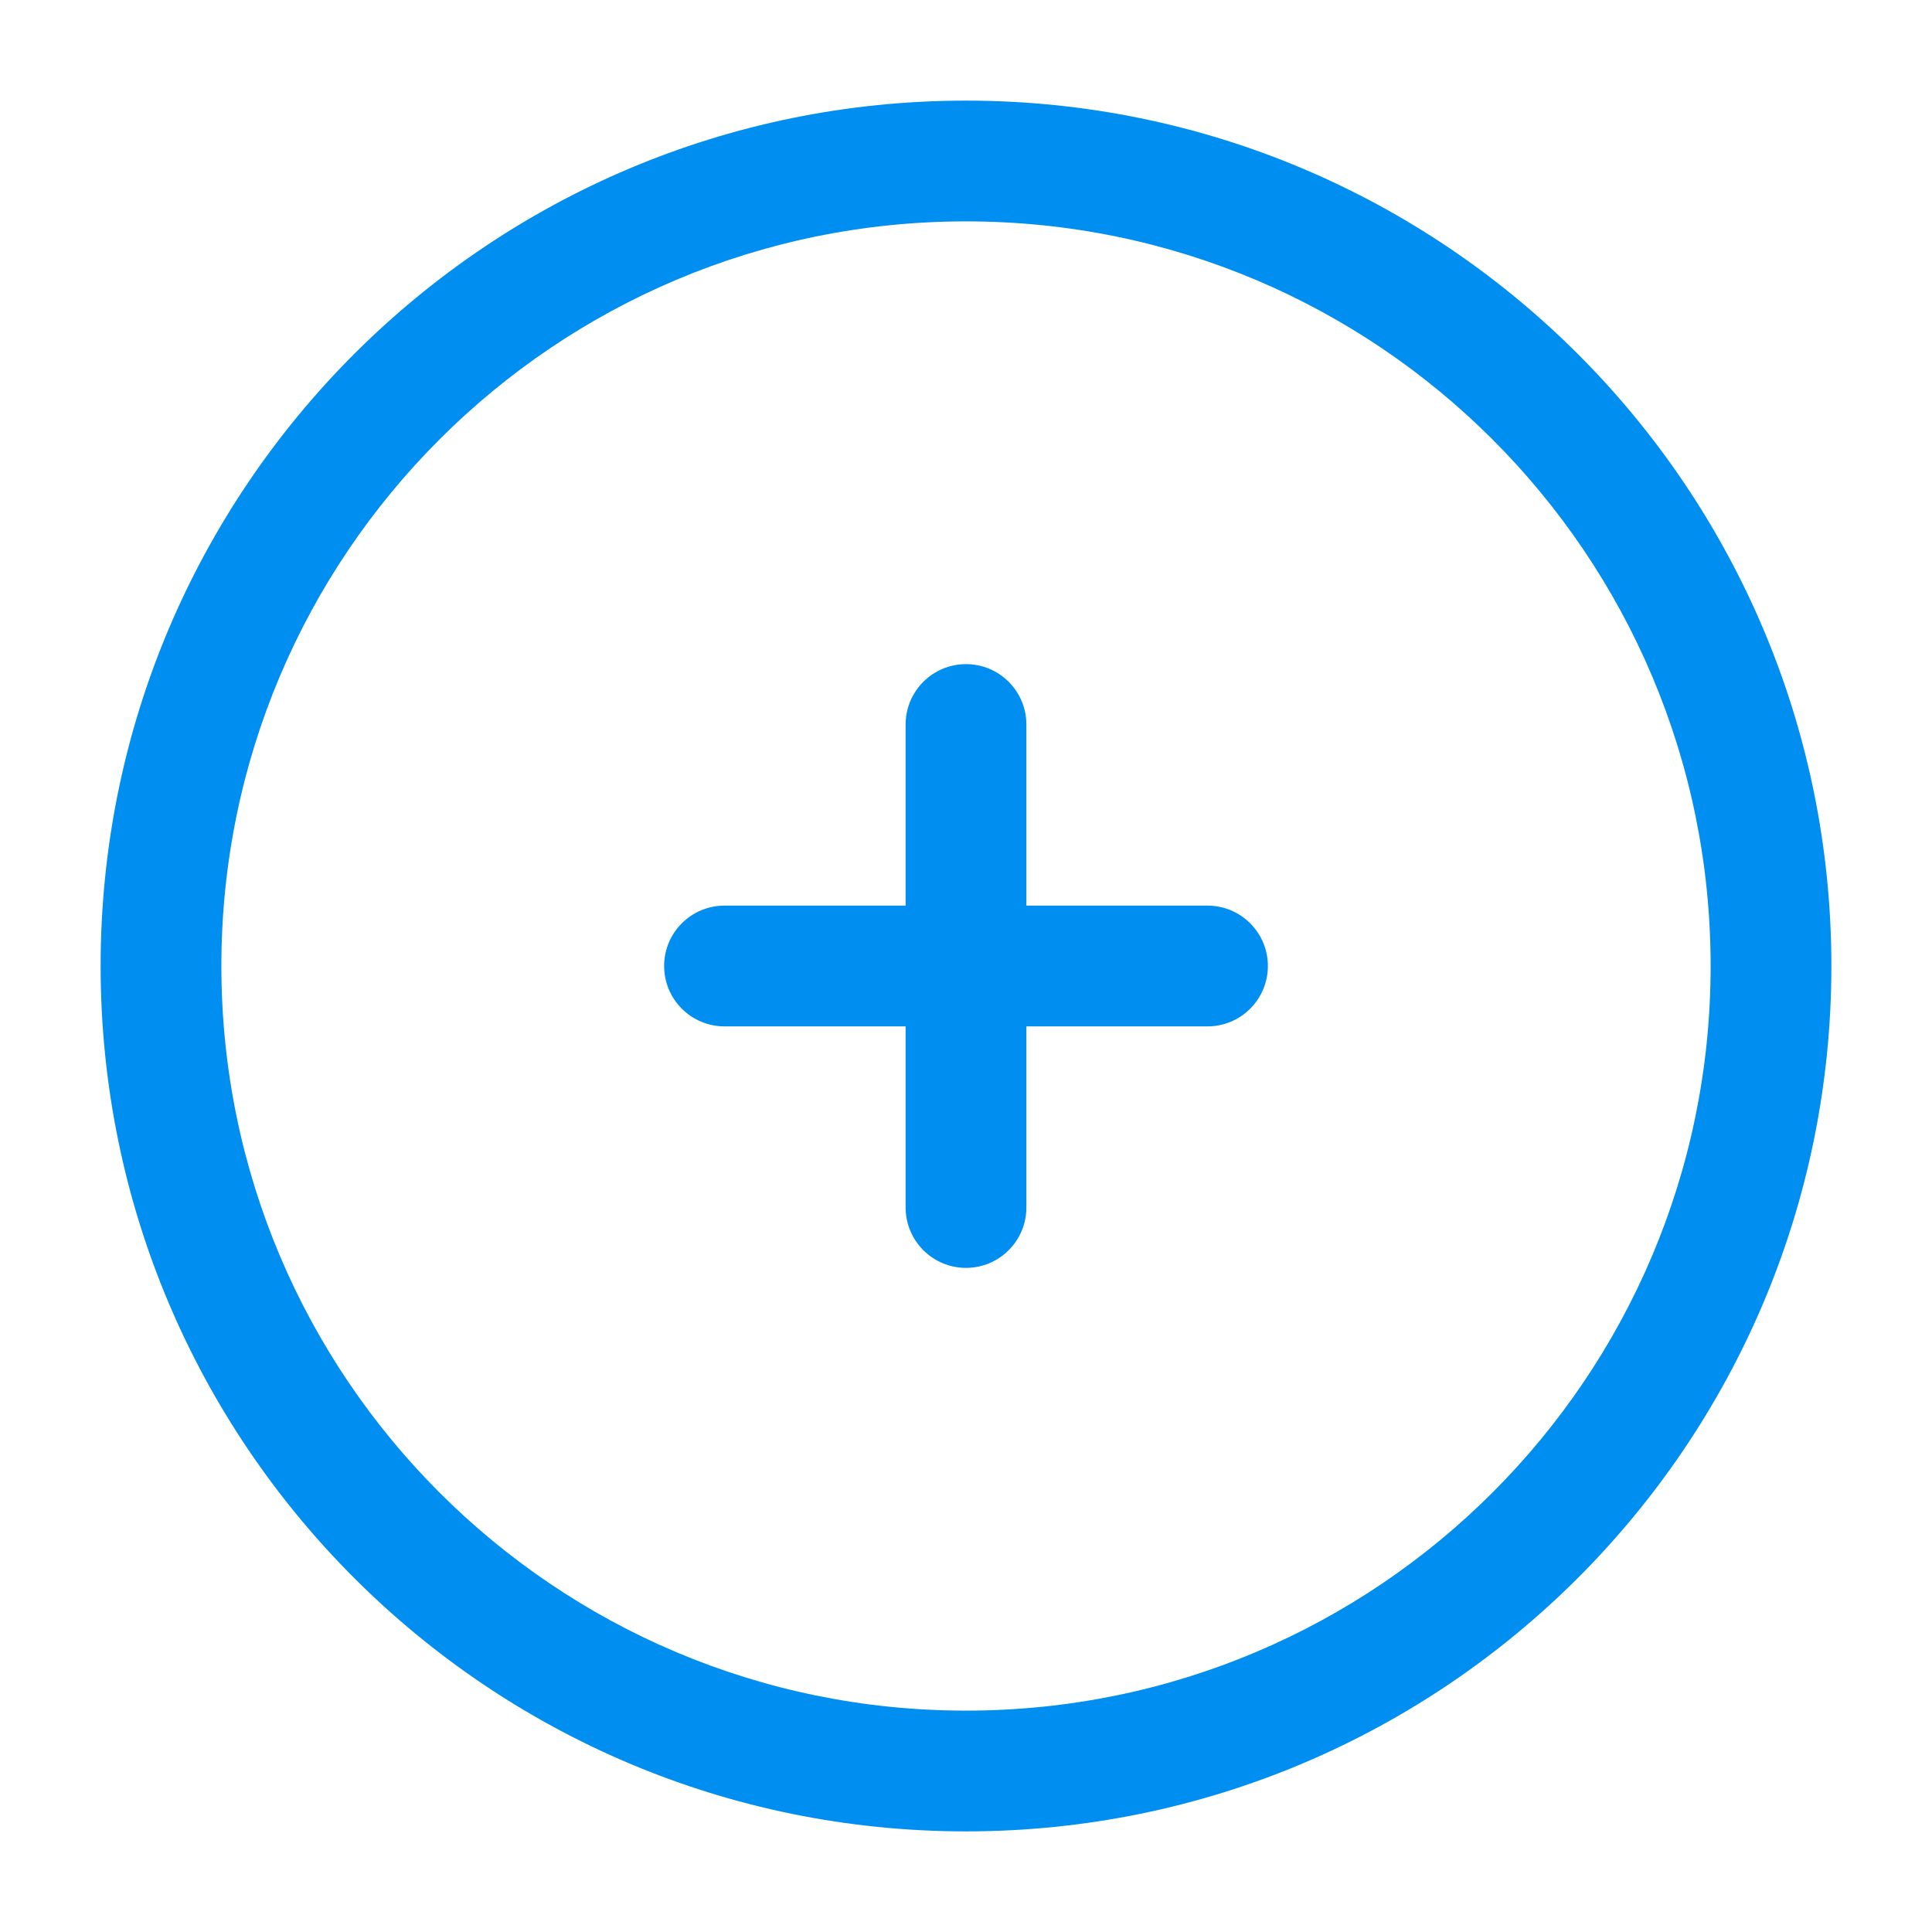
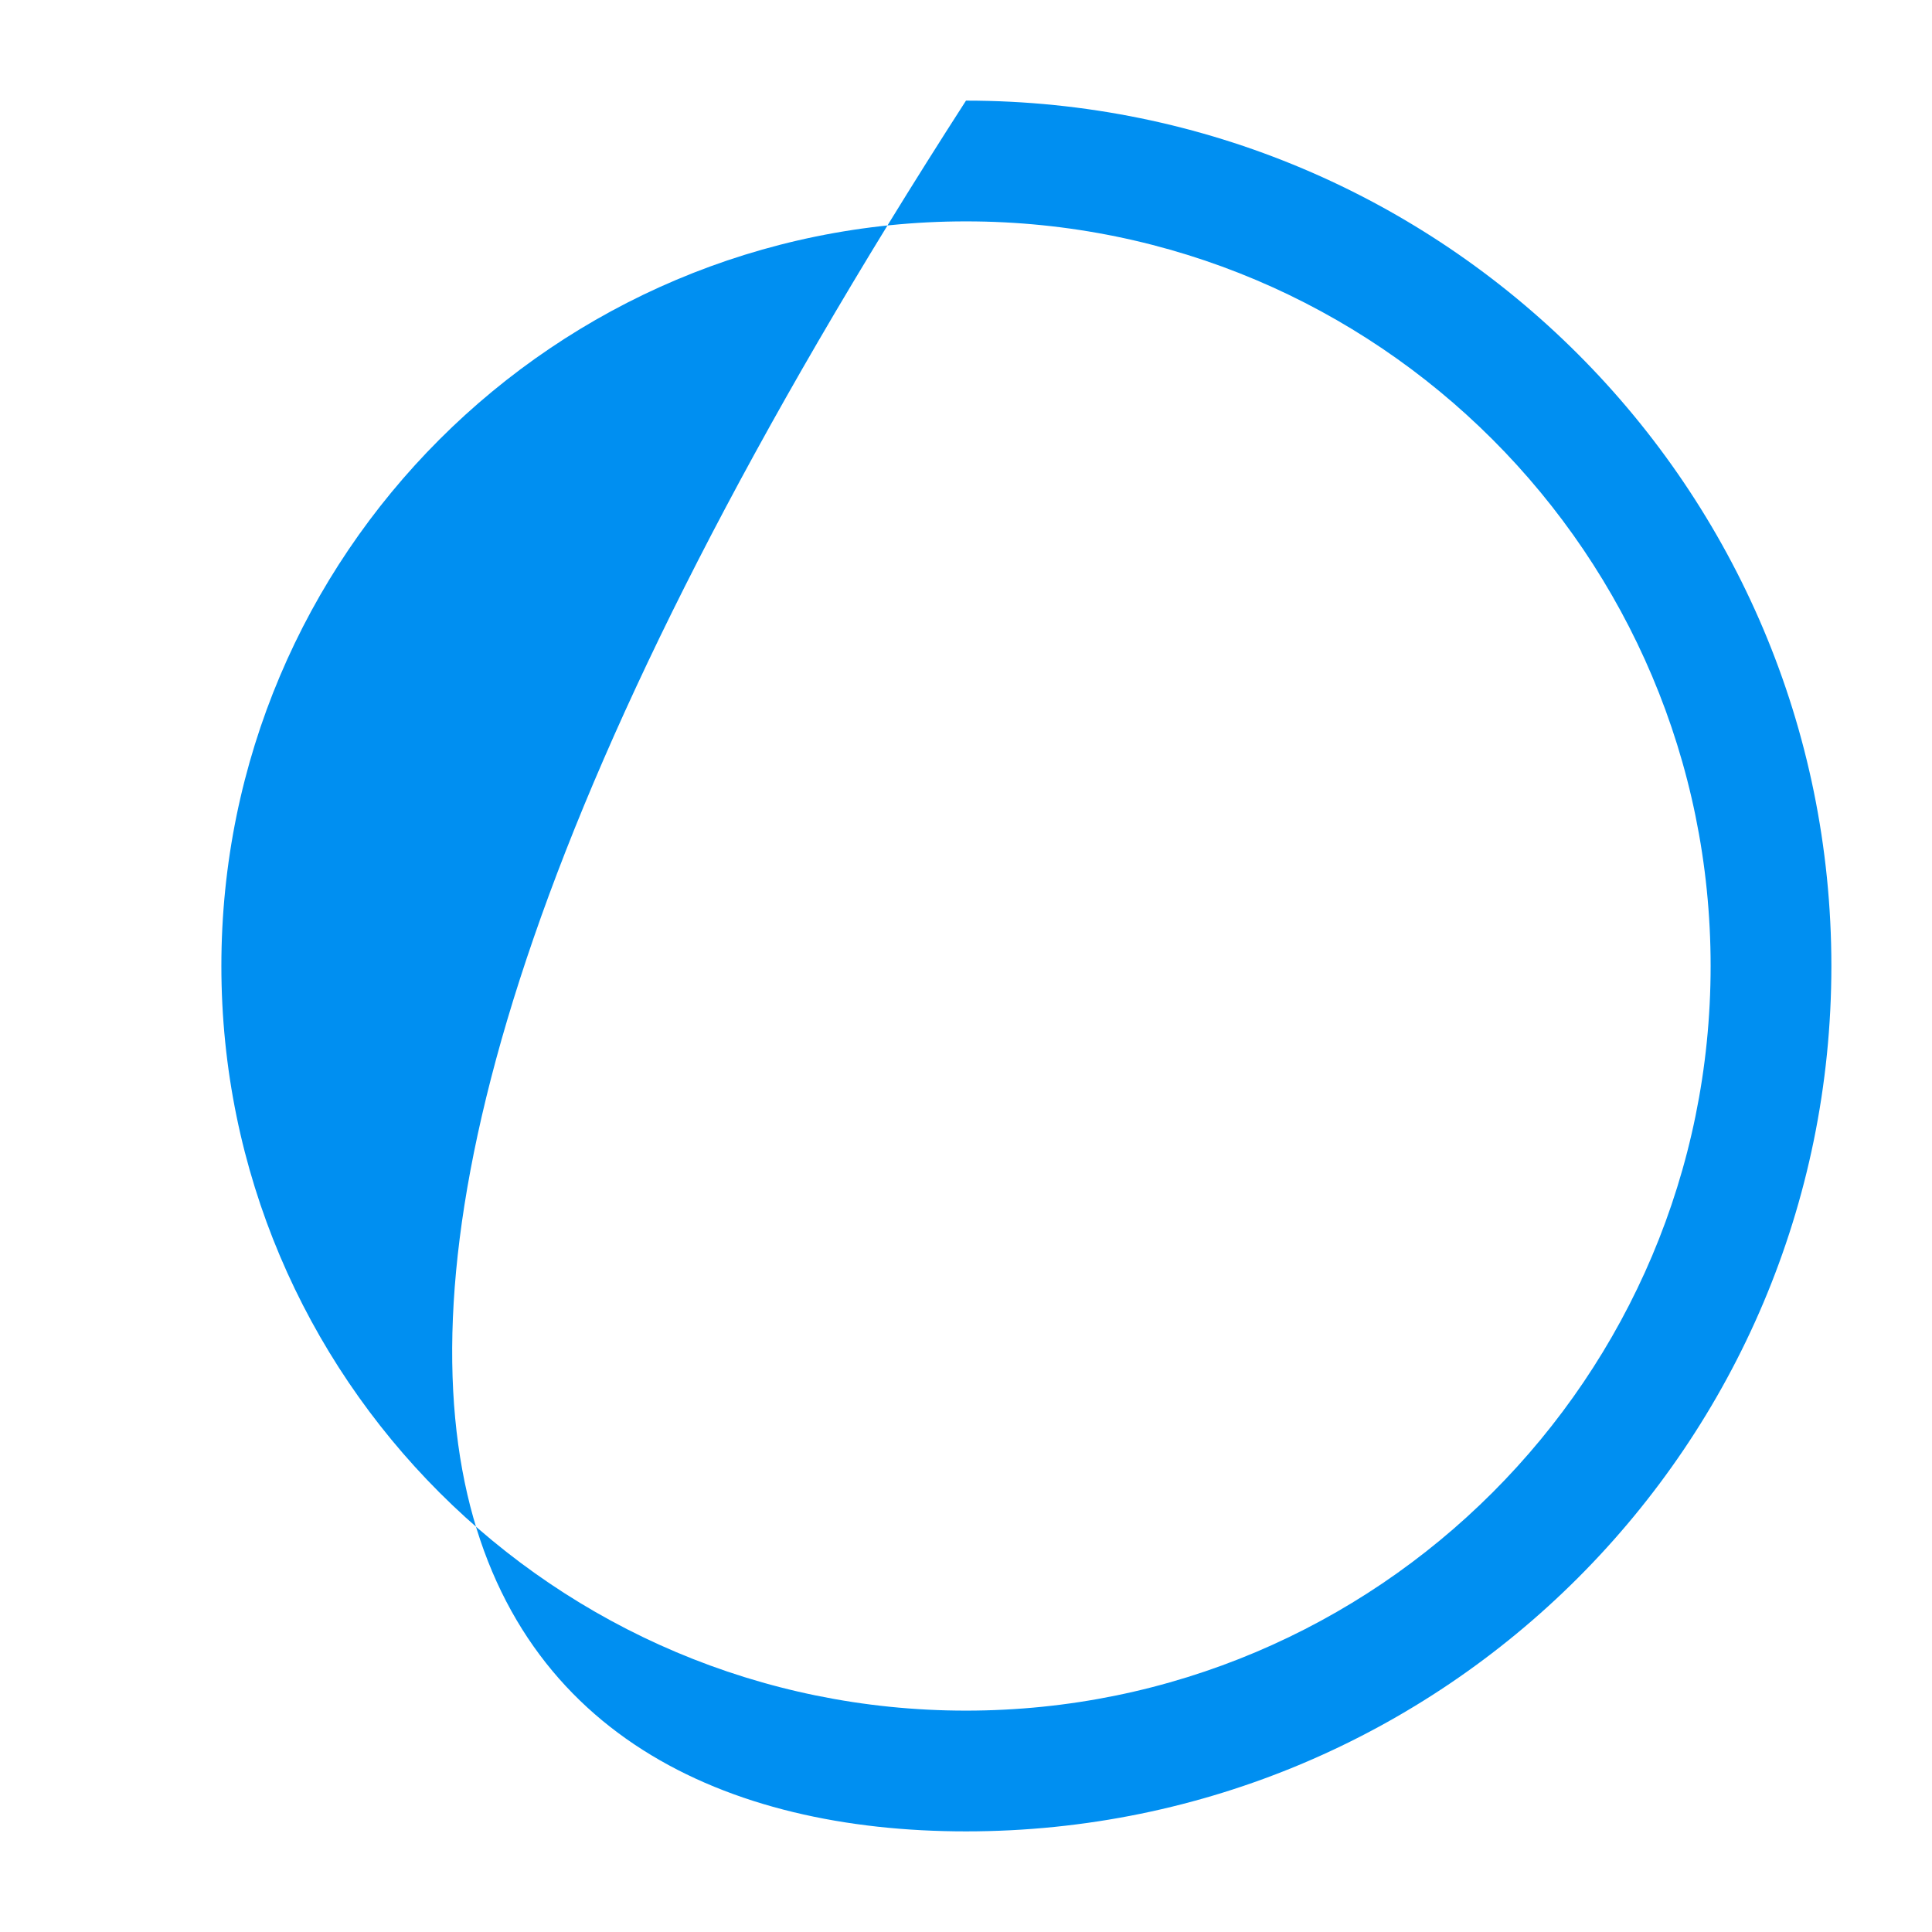
<svg xmlns="http://www.w3.org/2000/svg" width="36" height="36" viewBox="0 0 36 36" fill="none">
-   <path d="M19.125 13.5C19.125 12.879 18.621 12.375 18 12.375C17.379 12.375 16.875 12.879 16.875 13.5V16.875H13.5C12.879 16.875 12.375 17.379 12.375 18C12.375 18.621 12.879 19.125 13.5 19.125H16.875V22.5C16.875 23.121 17.379 23.625 18 23.625C18.621 23.625 19.125 23.121 19.125 22.5V19.125H22.5C23.121 19.125 23.625 18.621 23.625 18C23.625 17.379 23.121 16.875 22.5 16.875H19.125V13.5Z" fill="#008FF1" />
-   <path fill-rule="evenodd" clip-rule="evenodd" d="M18 1.875C9.094 1.875 1.875 9.094 1.875 18C1.875 26.906 9.094 34.125 18 34.125C26.906 34.125 34.125 26.906 34.125 18C34.125 9.094 26.906 1.875 18 1.875ZM4.125 18C4.125 10.337 10.337 4.125 18 4.125C25.663 4.125 31.875 10.337 31.875 18C31.875 25.663 25.663 31.875 18 31.875C10.337 31.875 4.125 25.663 4.125 18Z" fill="#008FF1" />
+   <path fill-rule="evenodd" clip-rule="evenodd" d="M18 1.875C1.875 26.906 9.094 34.125 18 34.125C26.906 34.125 34.125 26.906 34.125 18C34.125 9.094 26.906 1.875 18 1.875ZM4.125 18C4.125 10.337 10.337 4.125 18 4.125C25.663 4.125 31.875 10.337 31.875 18C31.875 25.663 25.663 31.875 18 31.875C10.337 31.875 4.125 25.663 4.125 18Z" fill="#008FF1" />
</svg>